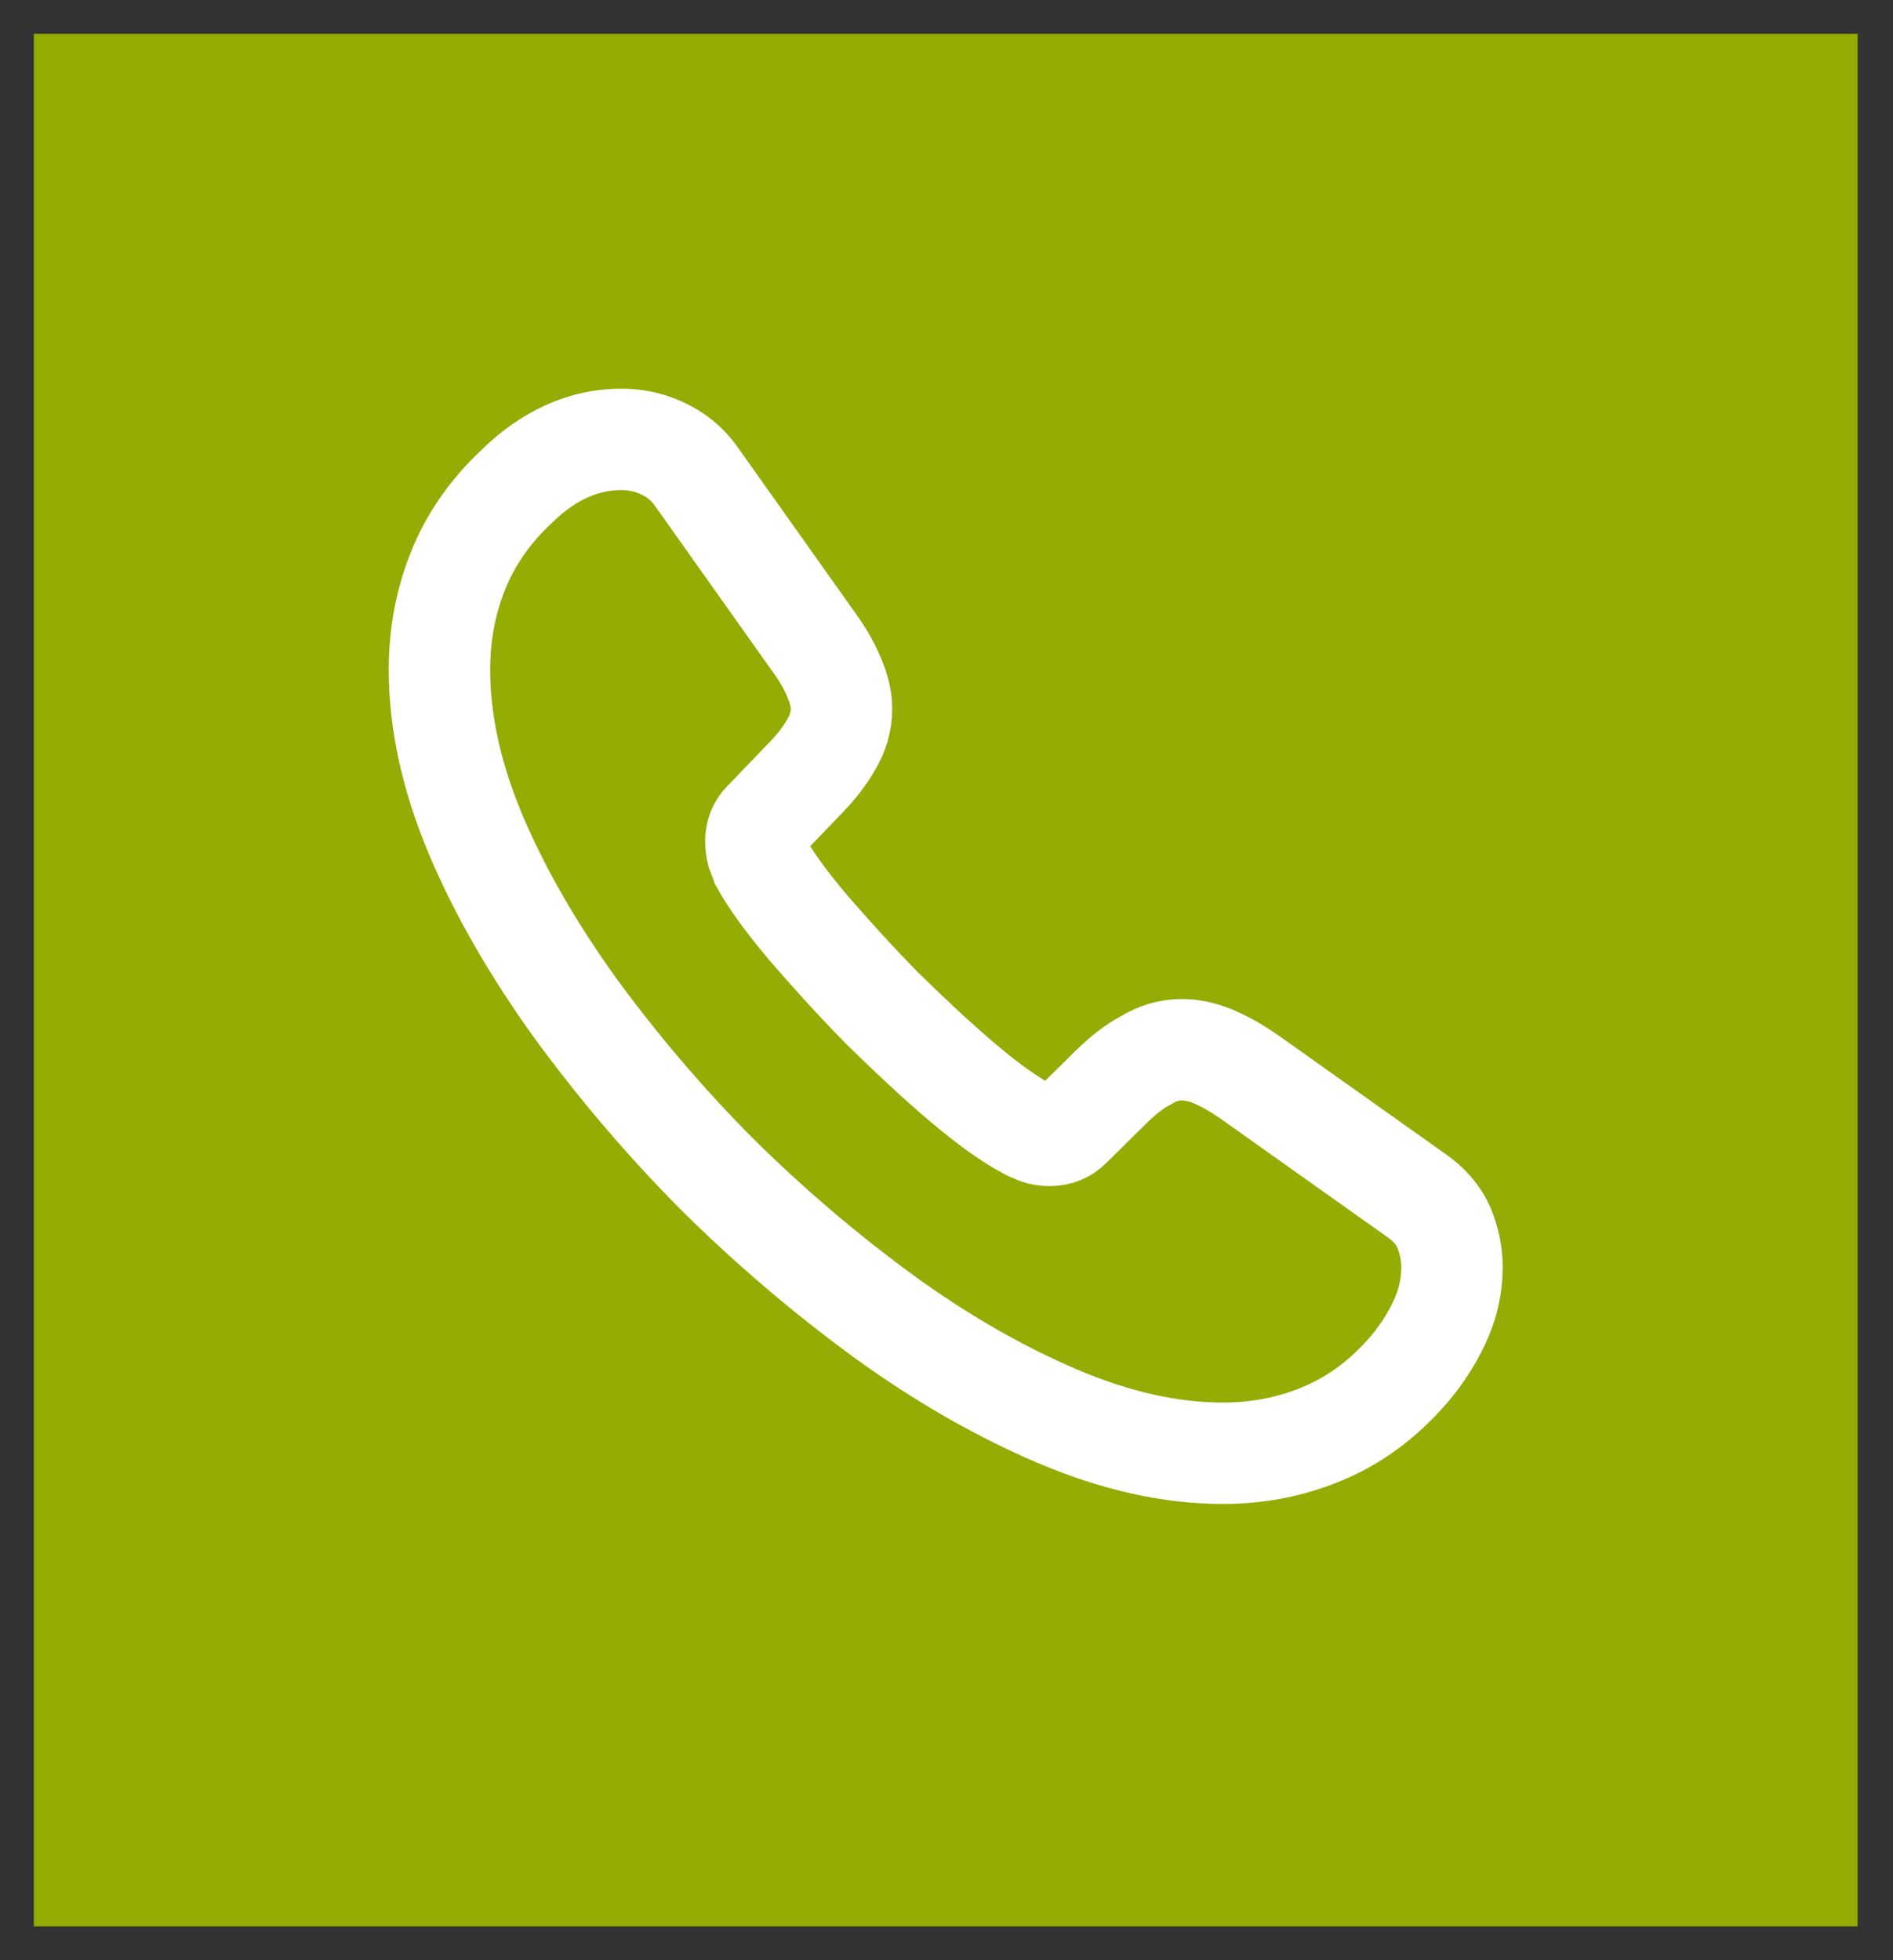
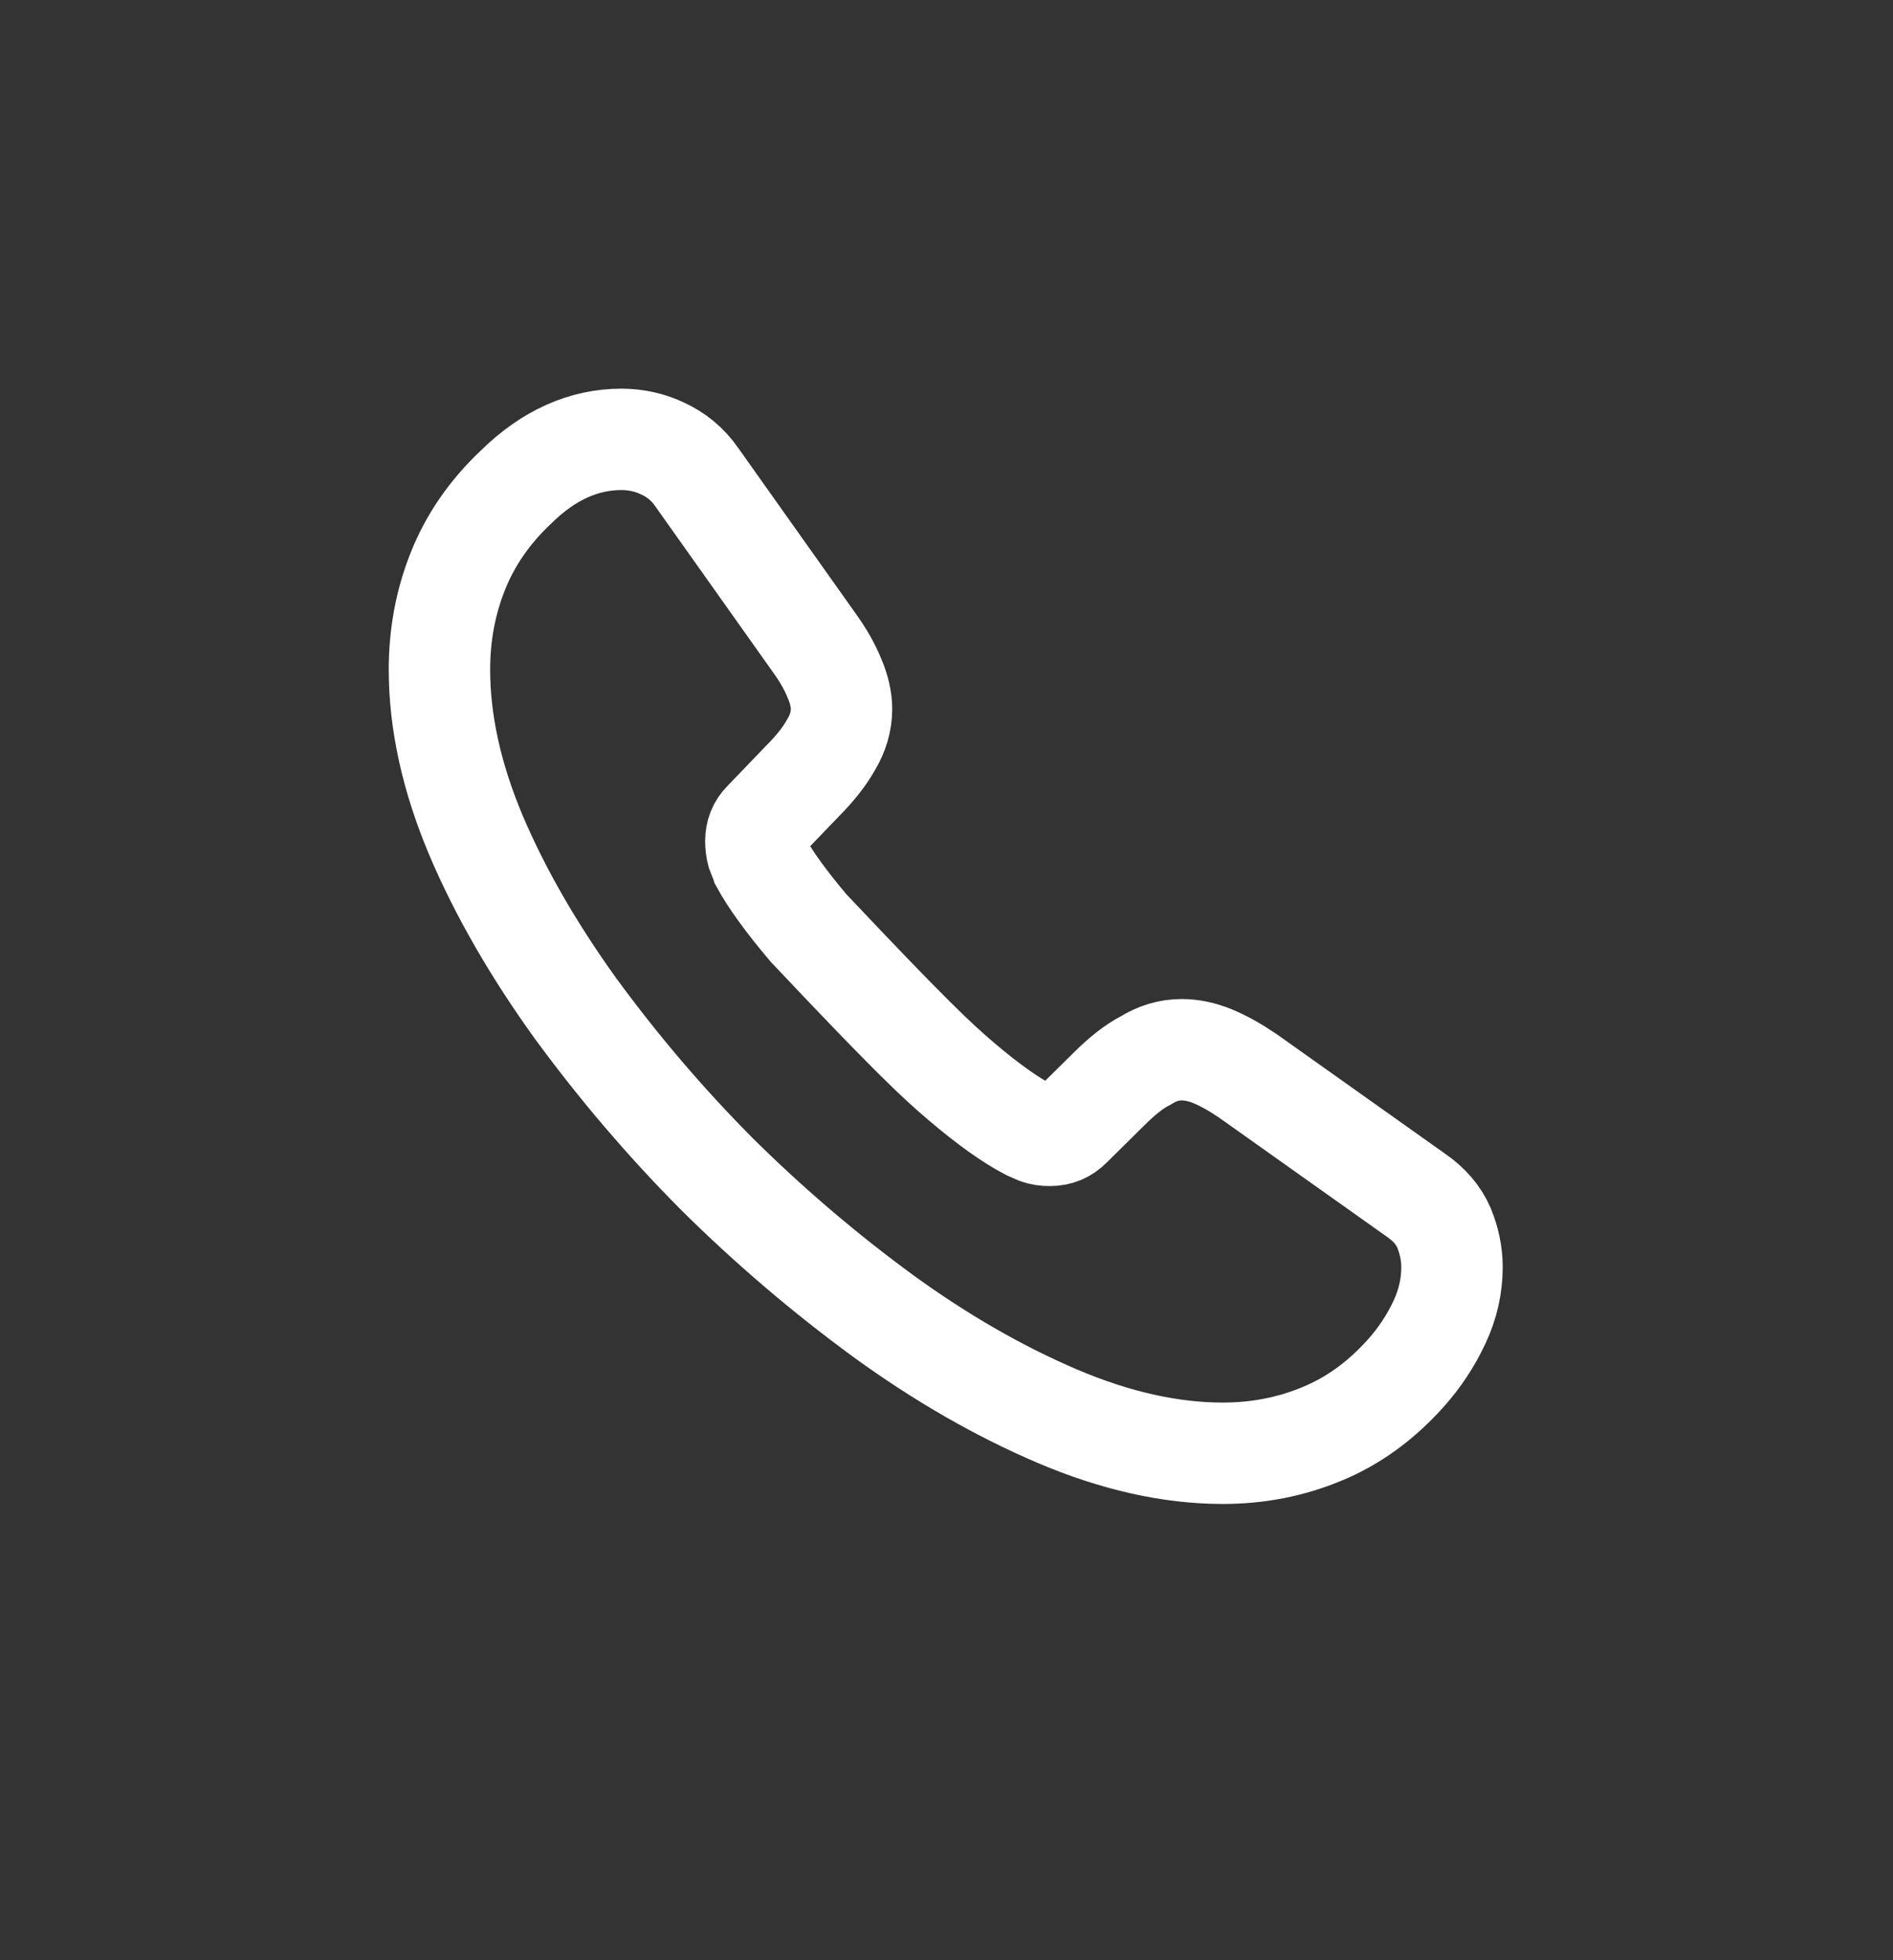
<svg xmlns="http://www.w3.org/2000/svg" width="28" height="29" viewBox="0 0 28 29" fill="none">
  <rect x="0" y="0" width="28" height="29" fill="#333333" stroke="none" />
-   <rect width="26.977" height="28" transform="translate(0.5 0.5)" fill="#94AC03" />
-   <path d="M21.477 18.747C21.477 19.017 21.418 19.295 21.29 19.565C21.163 19.835 20.997 20.09 20.78 20.33C20.413 20.735 20.008 21.027 19.55 21.215C19.1 21.402 18.613 21.5 18.087 21.5C17.323 21.5 16.505 21.32 15.643 20.953C14.78 20.585 13.918 20.09 13.062 19.468C12.191 18.83 11.369 18.128 10.602 17.367C9.844 16.604 9.145 15.784 8.51 14.915C7.895 14.06 7.4 13.205 7.04 12.357C6.68 11.502 6.5 10.685 6.5 9.905C6.5 9.395 6.59 8.908 6.77 8.457C6.95 8 7.235 7.58 7.633 7.205C8.113 6.732 8.637 6.5 9.193 6.5C9.402 6.5 9.613 6.545 9.8 6.635C9.995 6.725 10.168 6.86 10.303 7.055L12.043 9.508C12.178 9.695 12.275 9.867 12.342 10.033C12.41 10.19 12.447 10.348 12.447 10.49C12.447 10.67 12.395 10.85 12.29 11.023C12.193 11.195 12.05 11.375 11.87 11.555L11.3 12.148C11.217 12.23 11.18 12.328 11.18 12.447C11.18 12.508 11.188 12.56 11.203 12.62C11.225 12.68 11.248 12.725 11.262 12.77C11.398 13.018 11.63 13.34 11.96 13.73C12.297 14.12 12.658 14.518 13.047 14.915C13.453 15.312 13.842 15.68 14.24 16.017C14.63 16.348 14.953 16.573 15.207 16.707C15.245 16.723 15.29 16.745 15.342 16.767C15.402 16.79 15.463 16.797 15.53 16.797C15.658 16.797 15.755 16.753 15.838 16.67L16.407 16.108C16.595 15.92 16.775 15.777 16.948 15.688C17.12 15.582 17.293 15.53 17.48 15.53C17.622 15.53 17.773 15.56 17.938 15.627C18.102 15.695 18.275 15.793 18.462 15.92L20.945 17.683C21.14 17.817 21.275 17.975 21.358 18.163C21.433 18.35 21.477 18.538 21.477 18.747Z" stroke="white" stroke-width="1.5" stroke-miterlimit="10" />
+   <path d="M21.477 18.747C21.477 19.017 21.418 19.295 21.29 19.565C21.163 19.835 20.997 20.09 20.78 20.33C20.413 20.735 20.008 21.027 19.55 21.215C19.1 21.402 18.613 21.5 18.087 21.5C17.323 21.5 16.505 21.32 15.643 20.953C14.78 20.585 13.918 20.09 13.062 19.468C12.191 18.83 11.369 18.128 10.602 17.367C9.844 16.604 9.145 15.784 8.51 14.915C7.895 14.06 7.4 13.205 7.04 12.357C6.68 11.502 6.5 10.685 6.5 9.905C6.5 9.395 6.59 8.908 6.77 8.457C6.95 8 7.235 7.58 7.633 7.205C8.113 6.732 8.637 6.5 9.193 6.5C9.402 6.5 9.613 6.545 9.8 6.635C9.995 6.725 10.168 6.86 10.303 7.055L12.043 9.508C12.178 9.695 12.275 9.867 12.342 10.033C12.41 10.19 12.447 10.348 12.447 10.49C12.447 10.67 12.395 10.85 12.29 11.023C12.193 11.195 12.05 11.375 11.87 11.555L11.3 12.148C11.217 12.23 11.18 12.328 11.18 12.447C11.18 12.508 11.188 12.56 11.203 12.62C11.225 12.68 11.248 12.725 11.262 12.77C11.398 13.018 11.63 13.34 11.96 13.73C13.453 15.312 13.842 15.68 14.24 16.017C14.63 16.348 14.953 16.573 15.207 16.707C15.245 16.723 15.29 16.745 15.342 16.767C15.402 16.79 15.463 16.797 15.53 16.797C15.658 16.797 15.755 16.753 15.838 16.67L16.407 16.108C16.595 15.92 16.775 15.777 16.948 15.688C17.12 15.582 17.293 15.53 17.48 15.53C17.622 15.53 17.773 15.56 17.938 15.627C18.102 15.695 18.275 15.793 18.462 15.92L20.945 17.683C21.14 17.817 21.275 17.975 21.358 18.163C21.433 18.35 21.477 18.538 21.477 18.747Z" stroke="white" stroke-width="1.5" stroke-miterlimit="10" />
</svg>